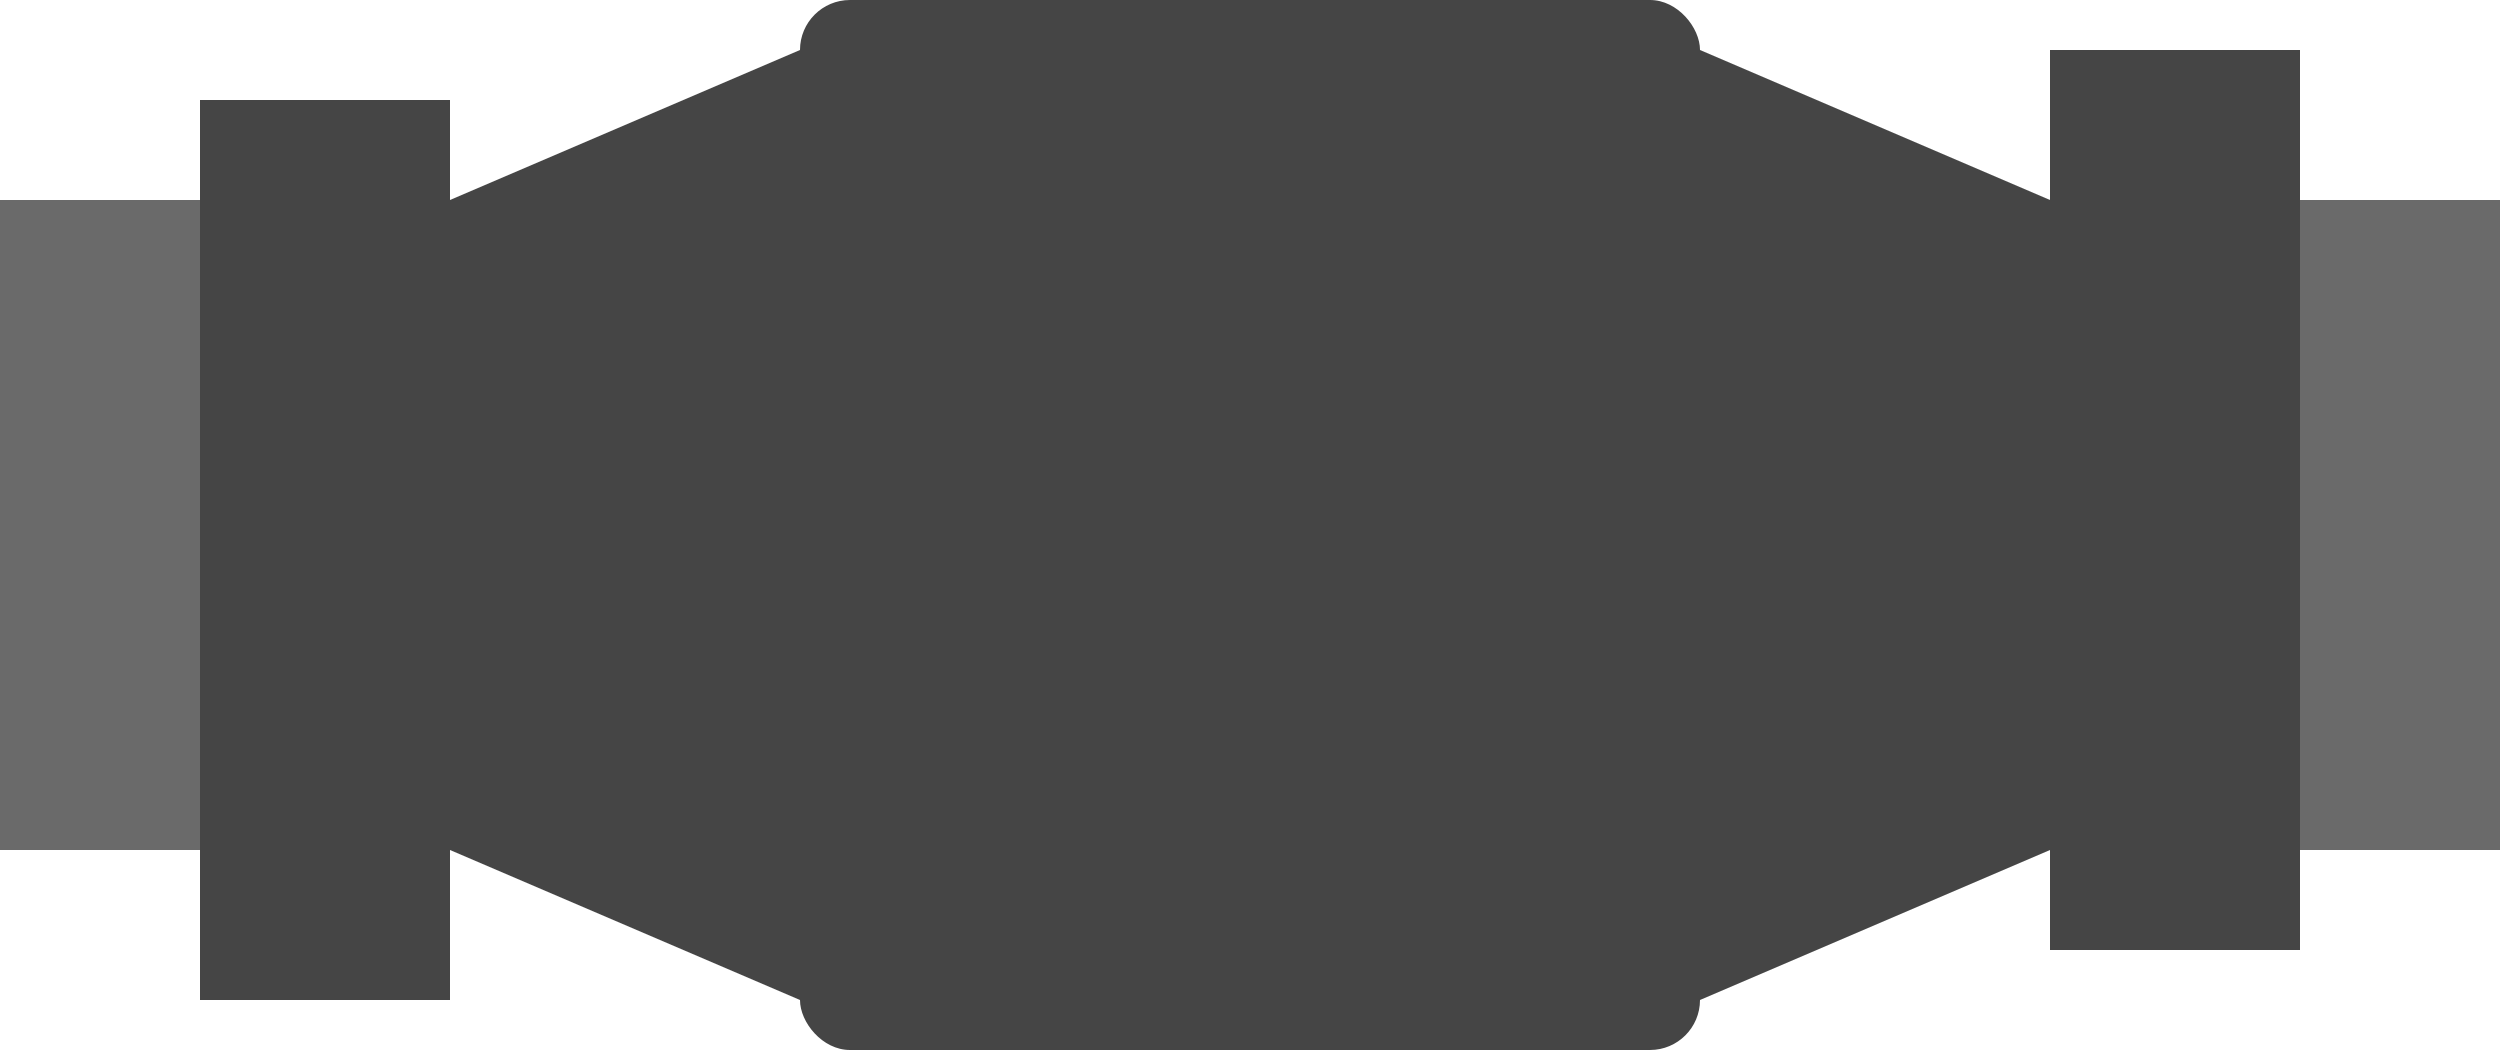
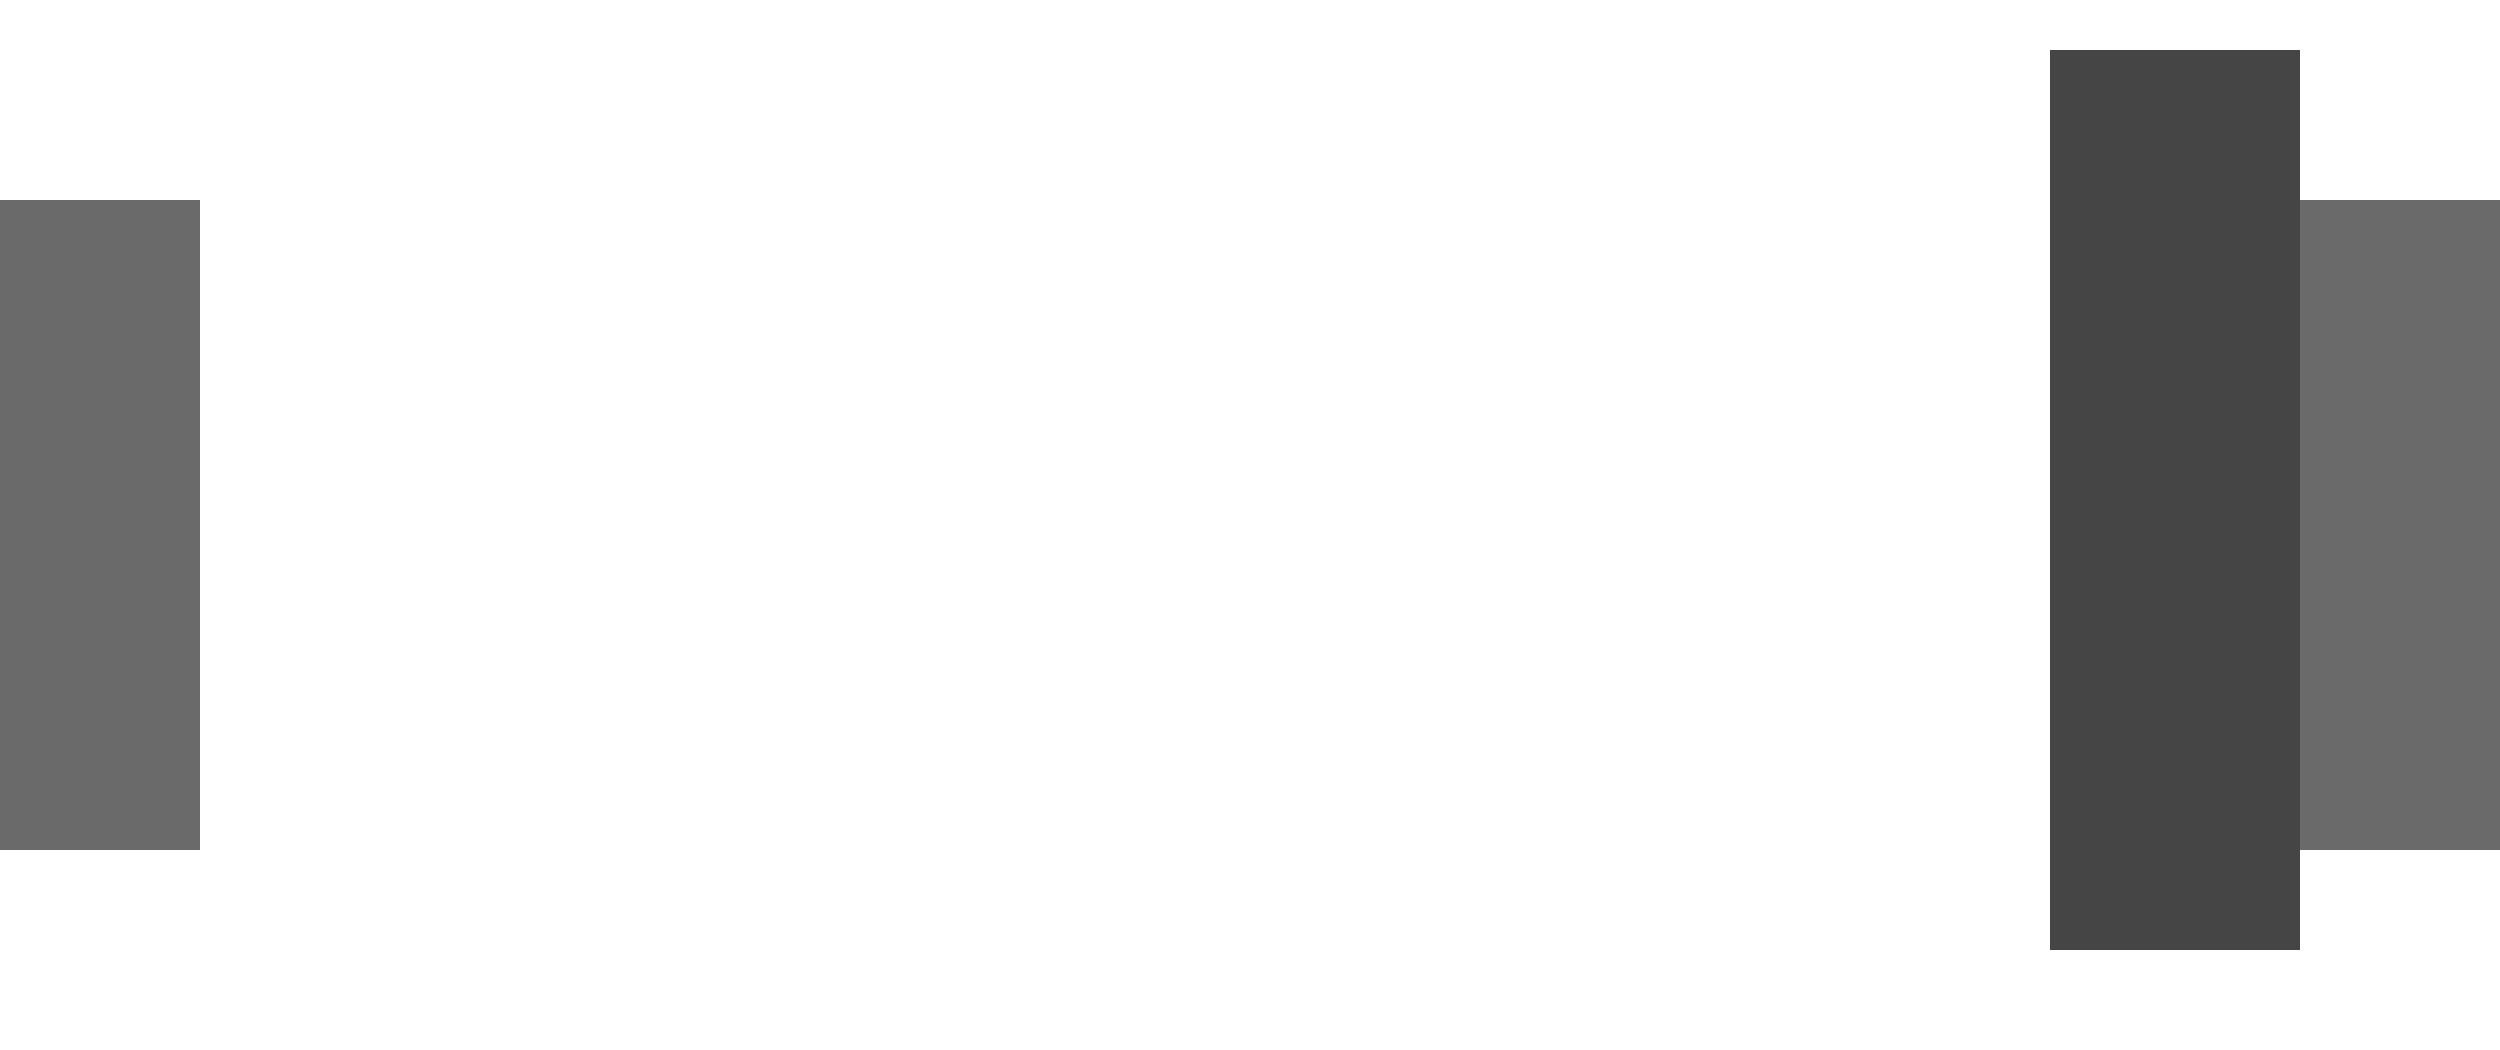
<svg xmlns="http://www.w3.org/2000/svg" xmlns:ns1="http://sodipodi.sourceforge.net/DTD/sodipodi-0.dtd" xmlns:ns2="http://www.inkscape.org/namespaces/inkscape" width="50" height="21" viewBox="0 0 50 21" fill="none" version="1.1" id="svg31" ns1:docname="365292778-6b1ddbba-fb17-4240-8759-c1b8d84eecf7.svg">
  <defs id="defs31" />
  <ns1:namedview id="namedview31" pagecolor="#ffffff" bordercolor="#000000" borderopacity="0.25" ns2:showpageshadow="2" ns2:pageopacity="0.0" ns2:pagecheckerboard="0" ns2:deskcolor="#d1d1d1" />
-   <path d="M 9,4 16,1 V 20 L 9,17 Z" fill="#454545" id="path27" />
-   <rect x="16" y="0" width="18" height="21" rx="1" fill="#454545" id="rect27" />
-   <rect x="4" y="2" width="5" height="18" fill="#454545" id="rect28" />
  <rect x="0" y="4" width="4" height="13" fill="#6a6a6a" id="rect29" />
-   <path d="m 41,17 -7,3 V 1 l 7,3 z" fill="#454545" id="path29" />
  <rect x="-46" y="-19" width="5" height="18" transform="scale(-1)" fill="#454545" id="rect30" />
  <rect x="-50" y="-17" width="4" height="13" transform="scale(-1)" fill="#6a6a6a" id="rect31" />
</svg>